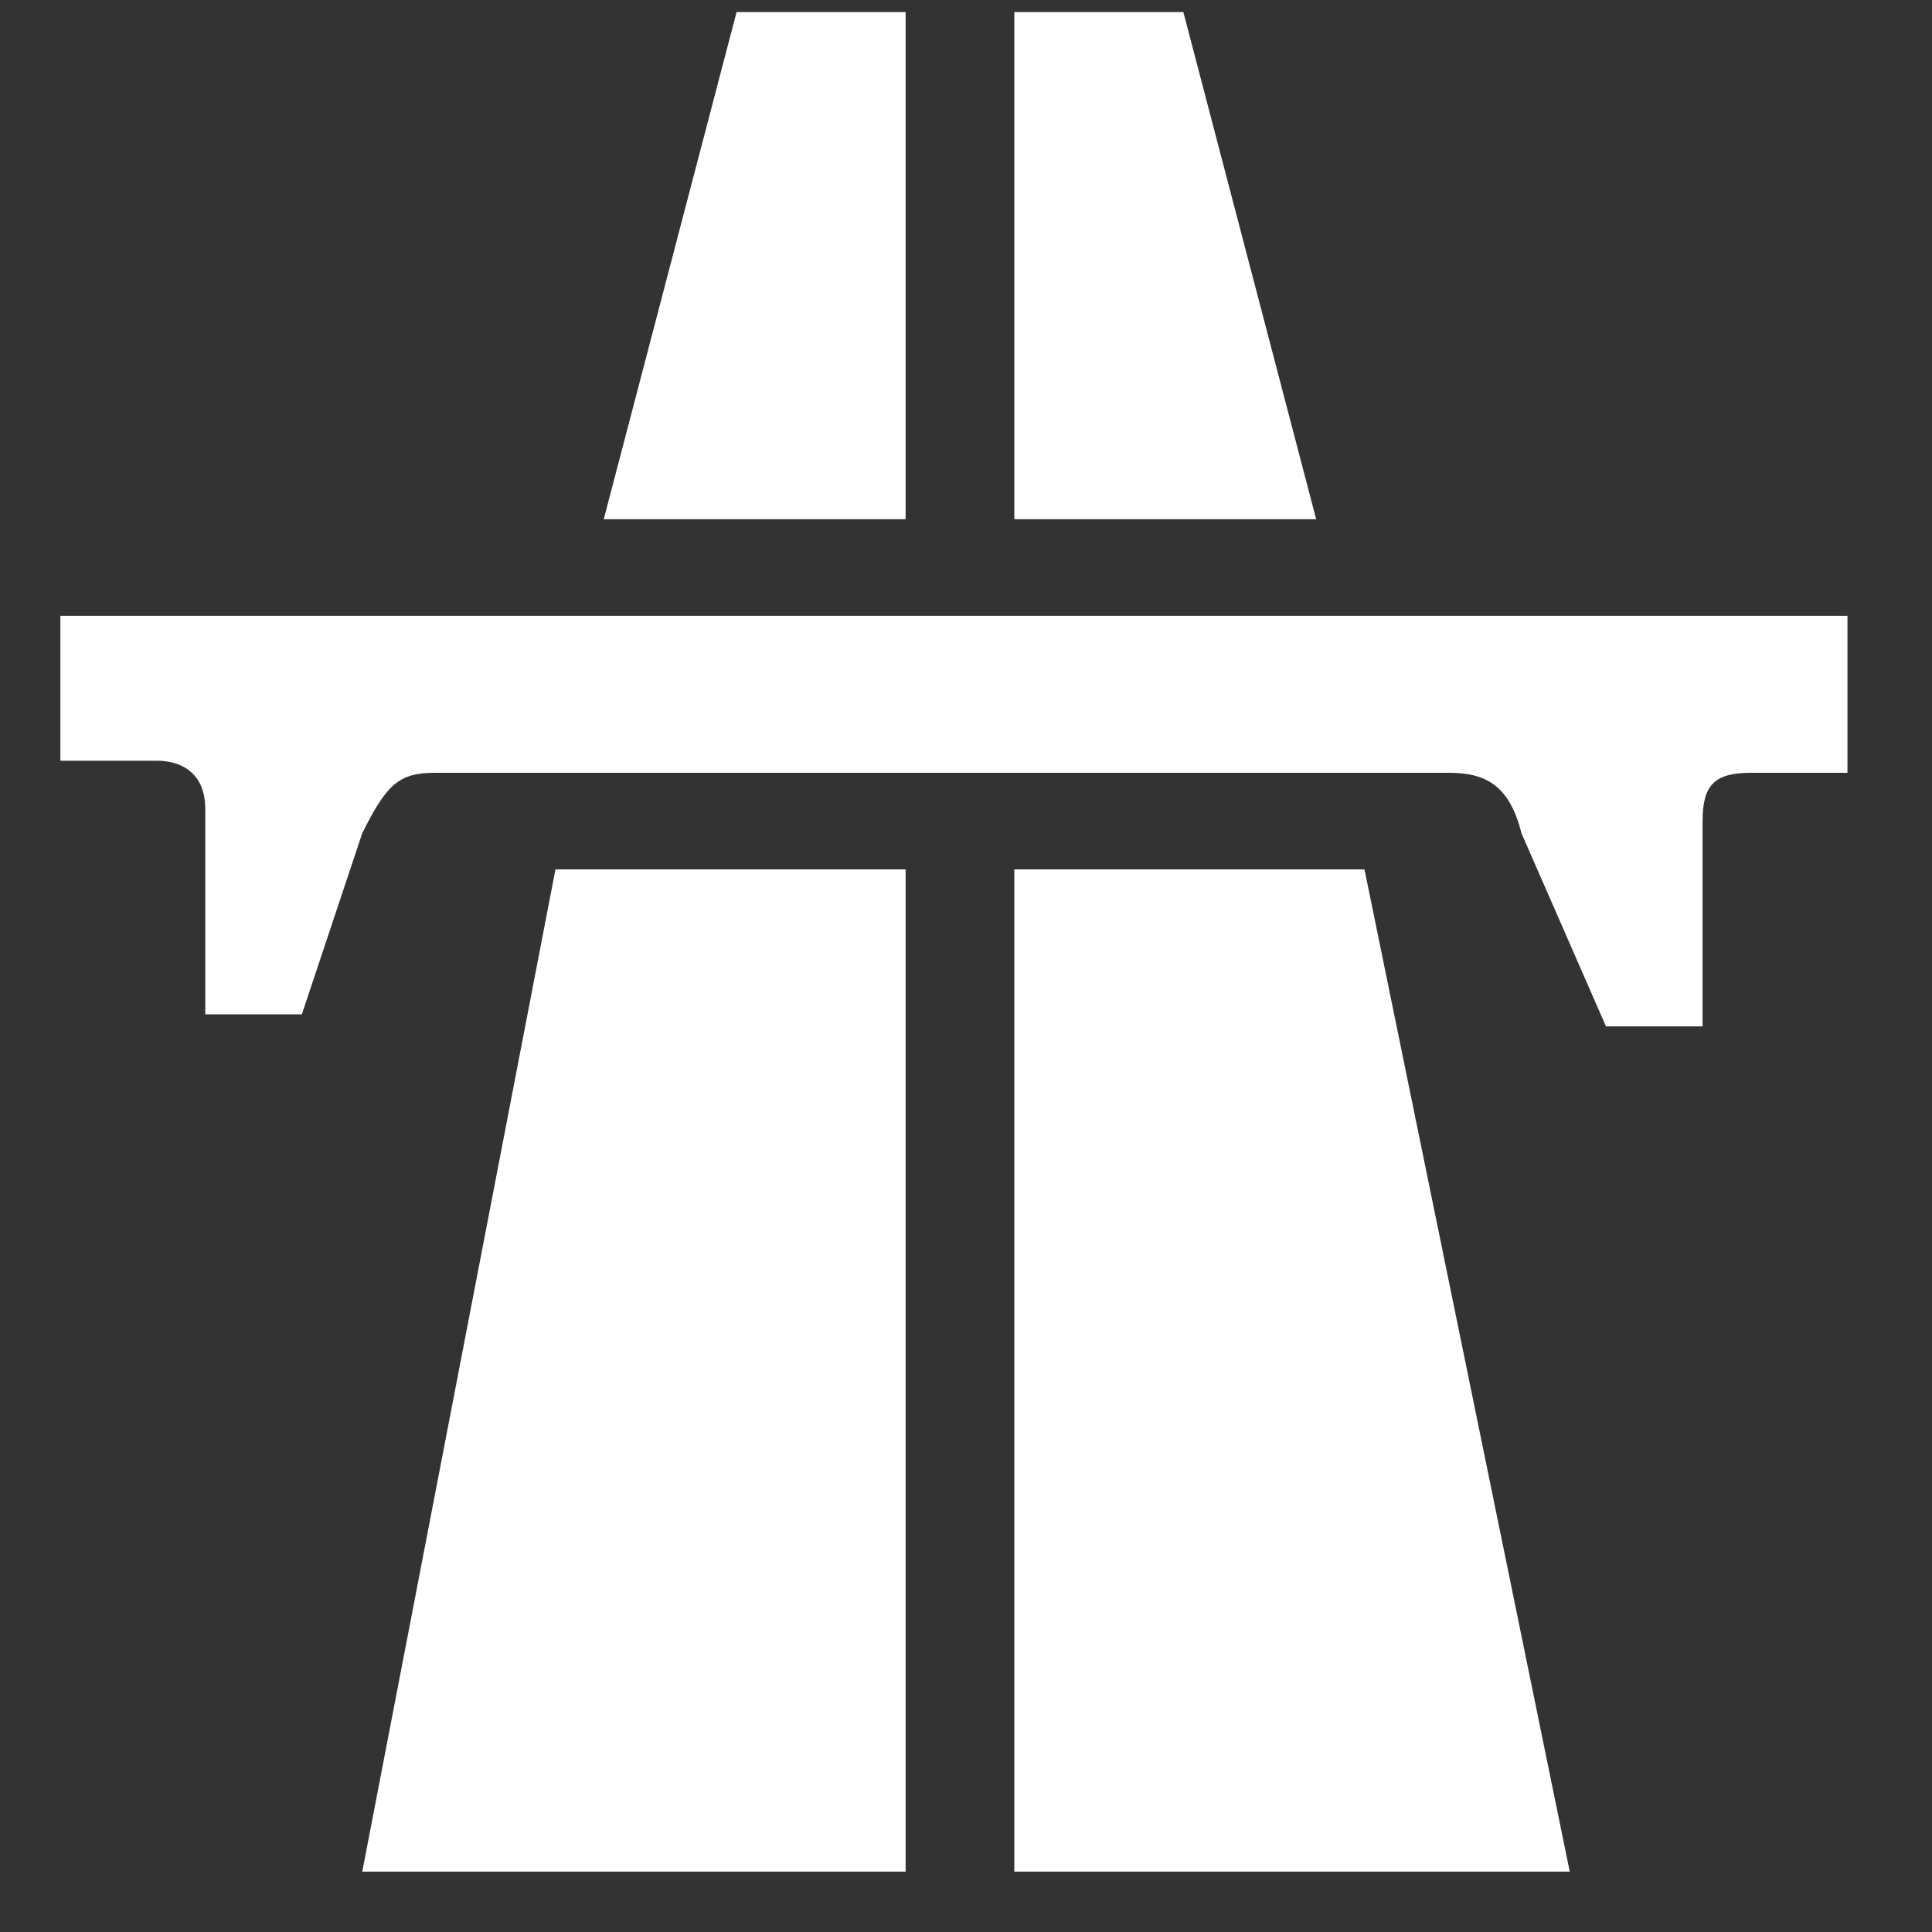
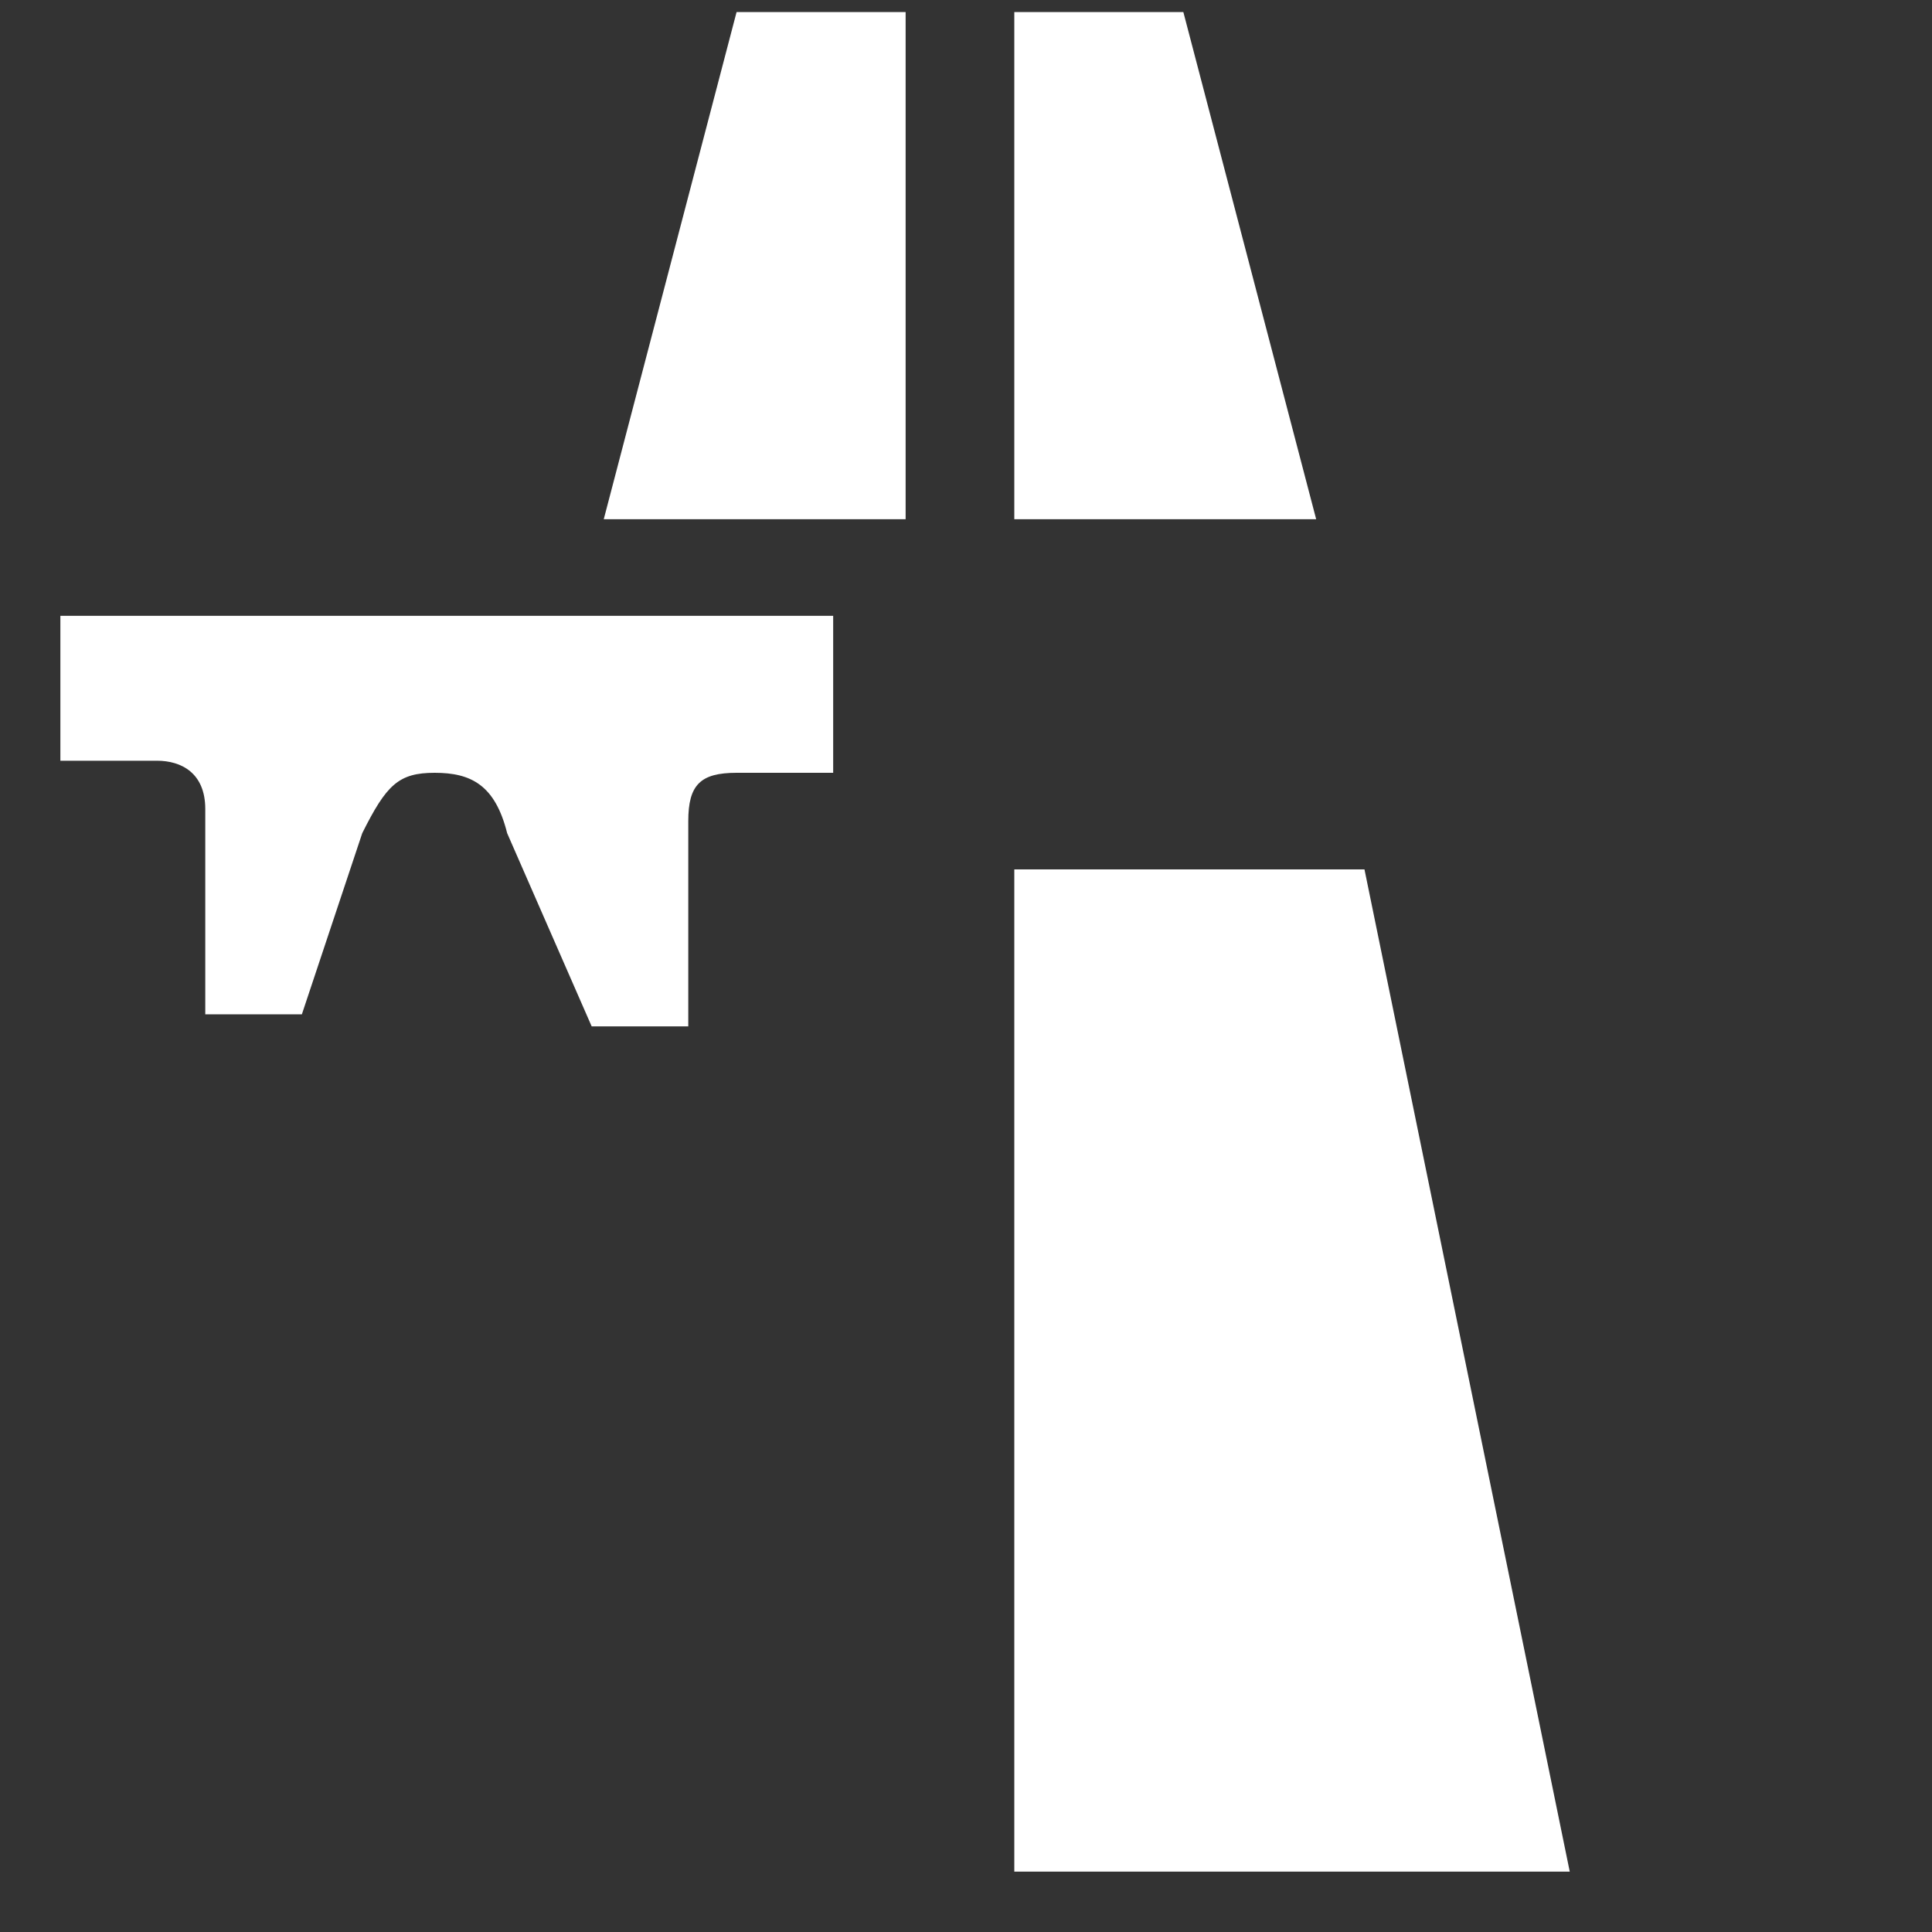
<svg xmlns="http://www.w3.org/2000/svg" version="1.1" id="Layer_1" x="0px" y="0px" viewBox="0 0 16 16" style="enable-background:new 0 0 16 16;" xml:space="preserve">
  <rect x="0" y="0" width="16" height="16" fill="#333333" stroke="none" />
  <style type="text/css">
	.st0{fill:#FFFFFF;}
</style>
  <g>
    <polygon class="st0" points="5,4.3 7.5,4.3 7.5,0.1 6.1,0.1  " />
    <polygon class="st0" points="10.9,4.3 8.4,4.3 8.4,0.1 9.8,0.1  " />
-     <polygon class="st0" points="3,15.5 7.5,15.5 7.5,7.2 4.6,7.2  " />
    <polygon class="st0" points="13,15.5 8.4,15.5 8.4,7.2 11.3,7.2  " />
-     <path class="st0" d="M0.5,5.1v1.2h0.8c0.2,0,0.4,0.1,0.4,0.4v1.7h0.8L3,6.9c0.2-0.4,0.3-0.5,0.6-0.5H12c0.3,0,0.5,0.1,0.6,0.5   l0.7,1.6h0.8V6.8c0-0.3,0.1-0.4,0.4-0.4h0.8V5.1H0.5z" />
+     <path class="st0" d="M0.5,5.1v1.2h0.8c0.2,0,0.4,0.1,0.4,0.4v1.7h0.8L3,6.9c0.2-0.4,0.3-0.5,0.6-0.5c0.3,0,0.5,0.1,0.6,0.5   l0.7,1.6h0.8V6.8c0-0.3,0.1-0.4,0.4-0.4h0.8V5.1H0.5z" />
  </g>
</svg>